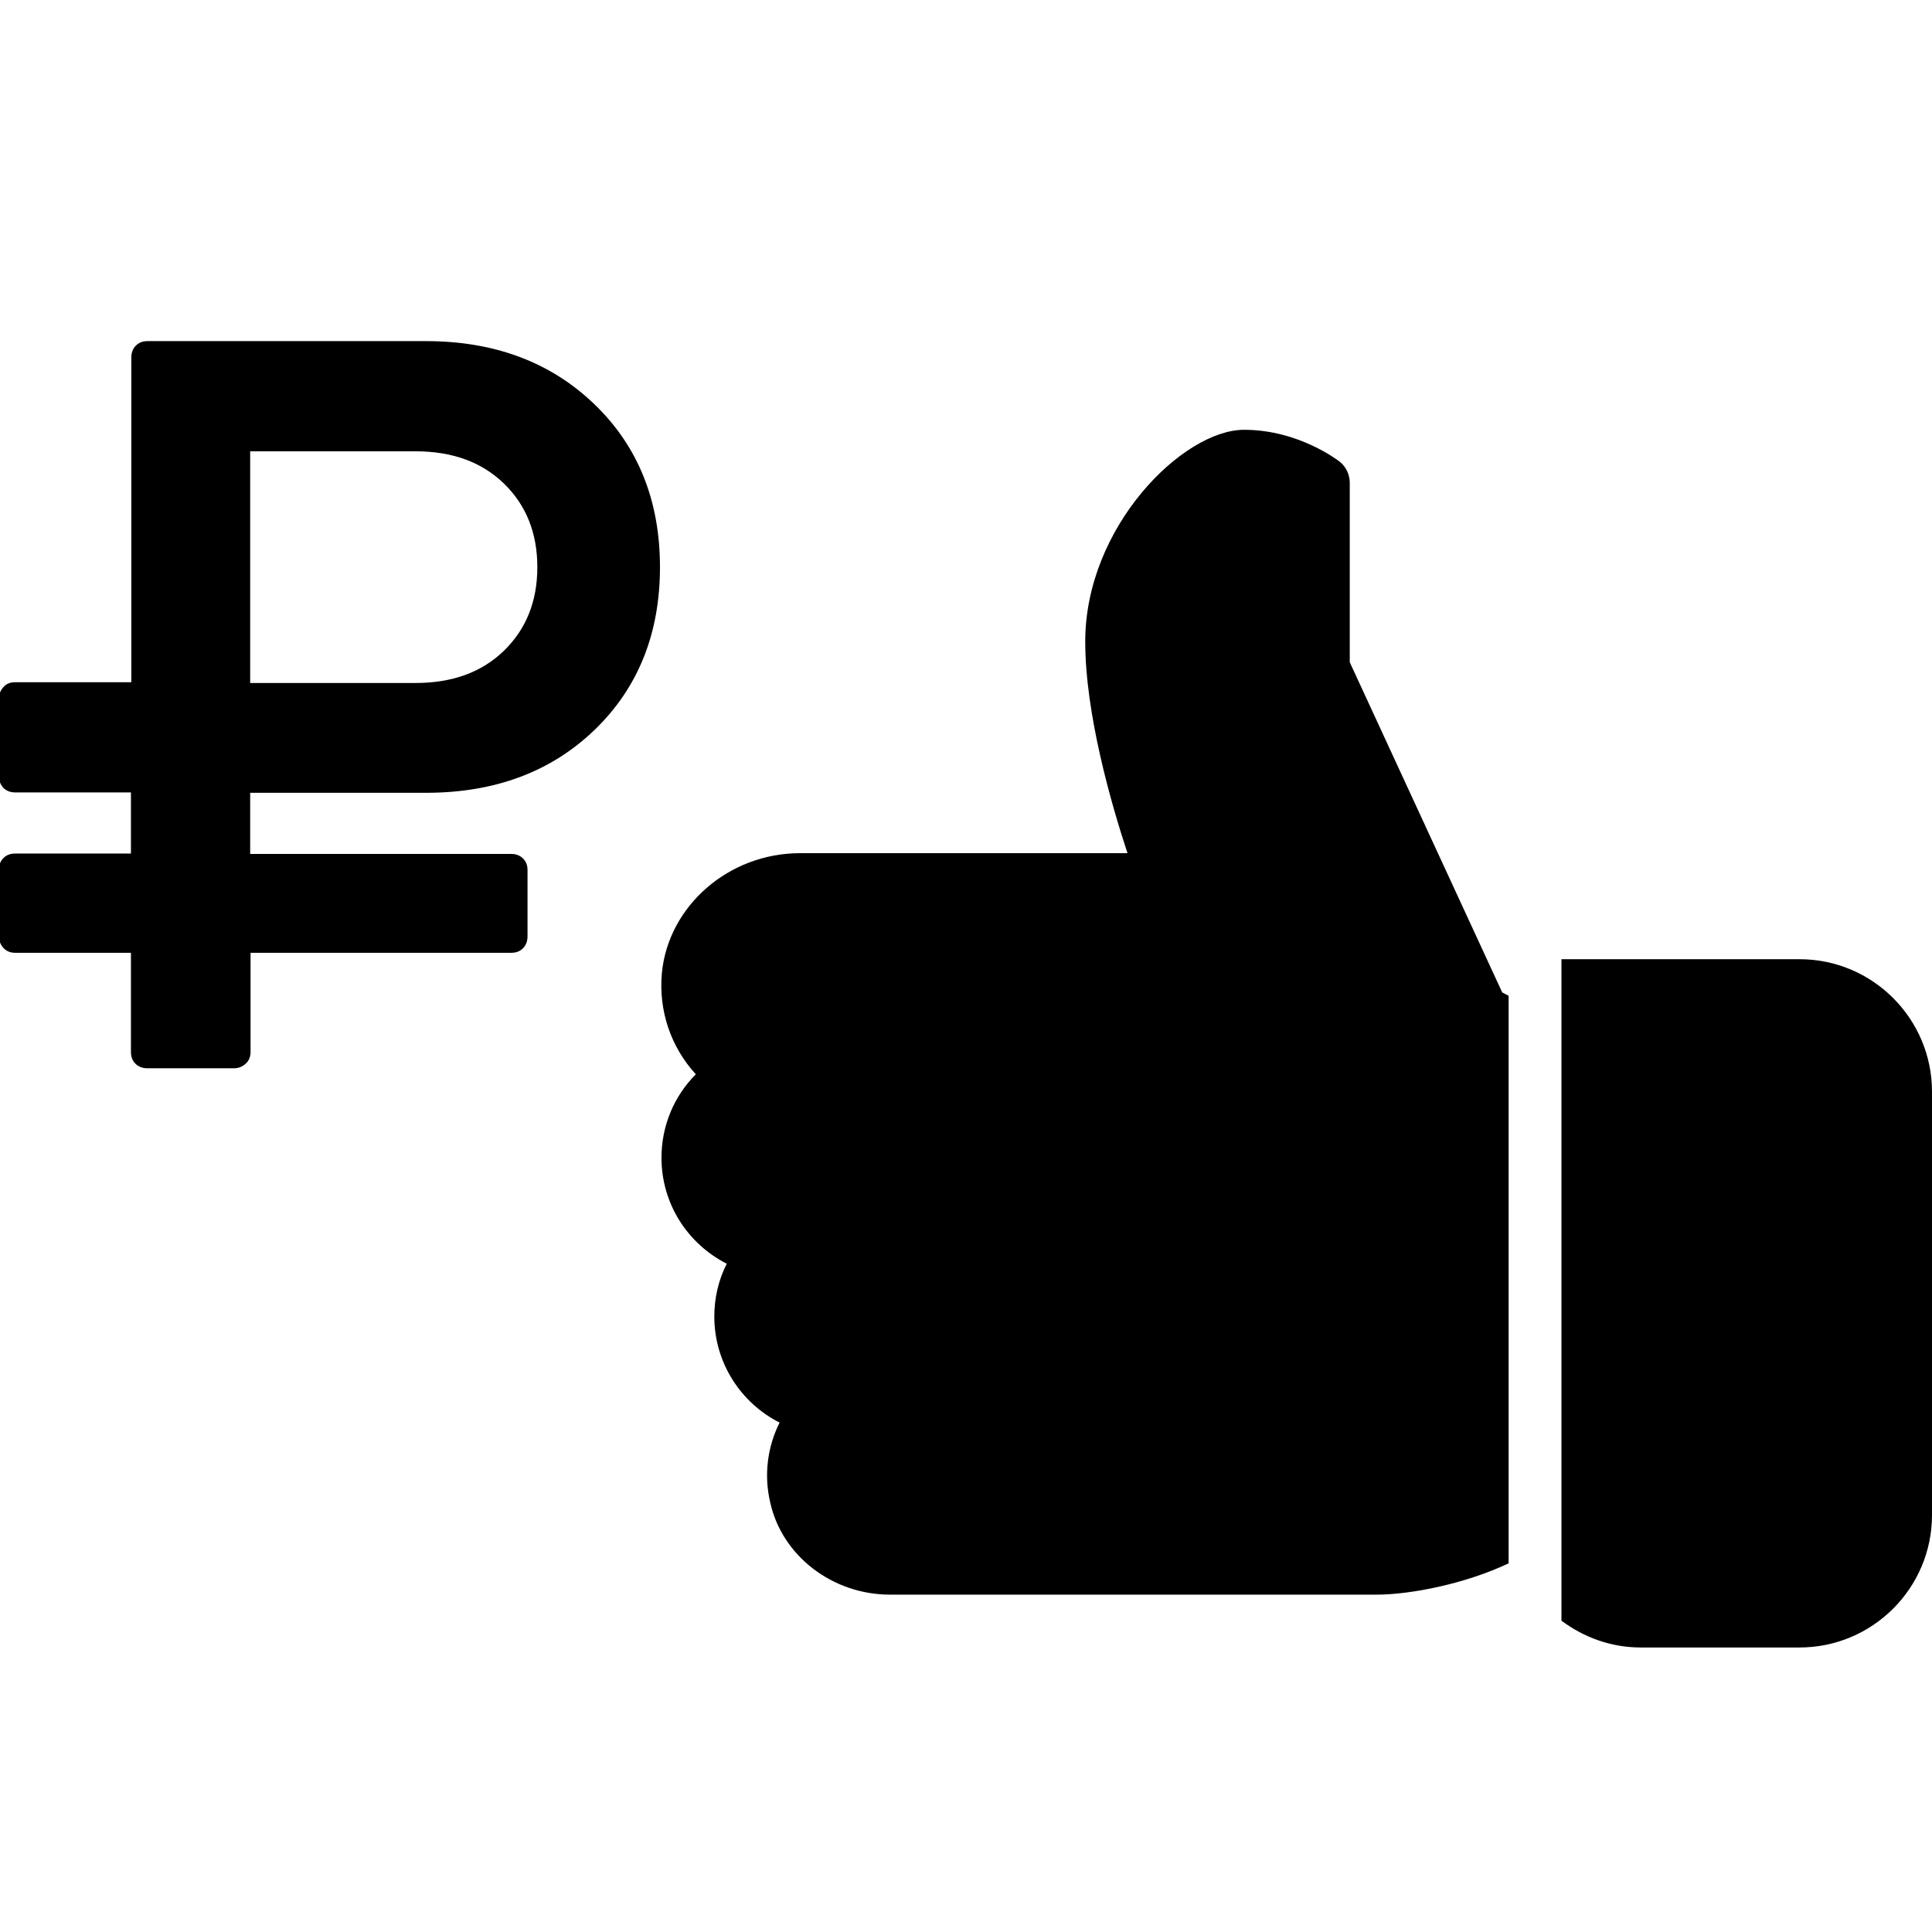
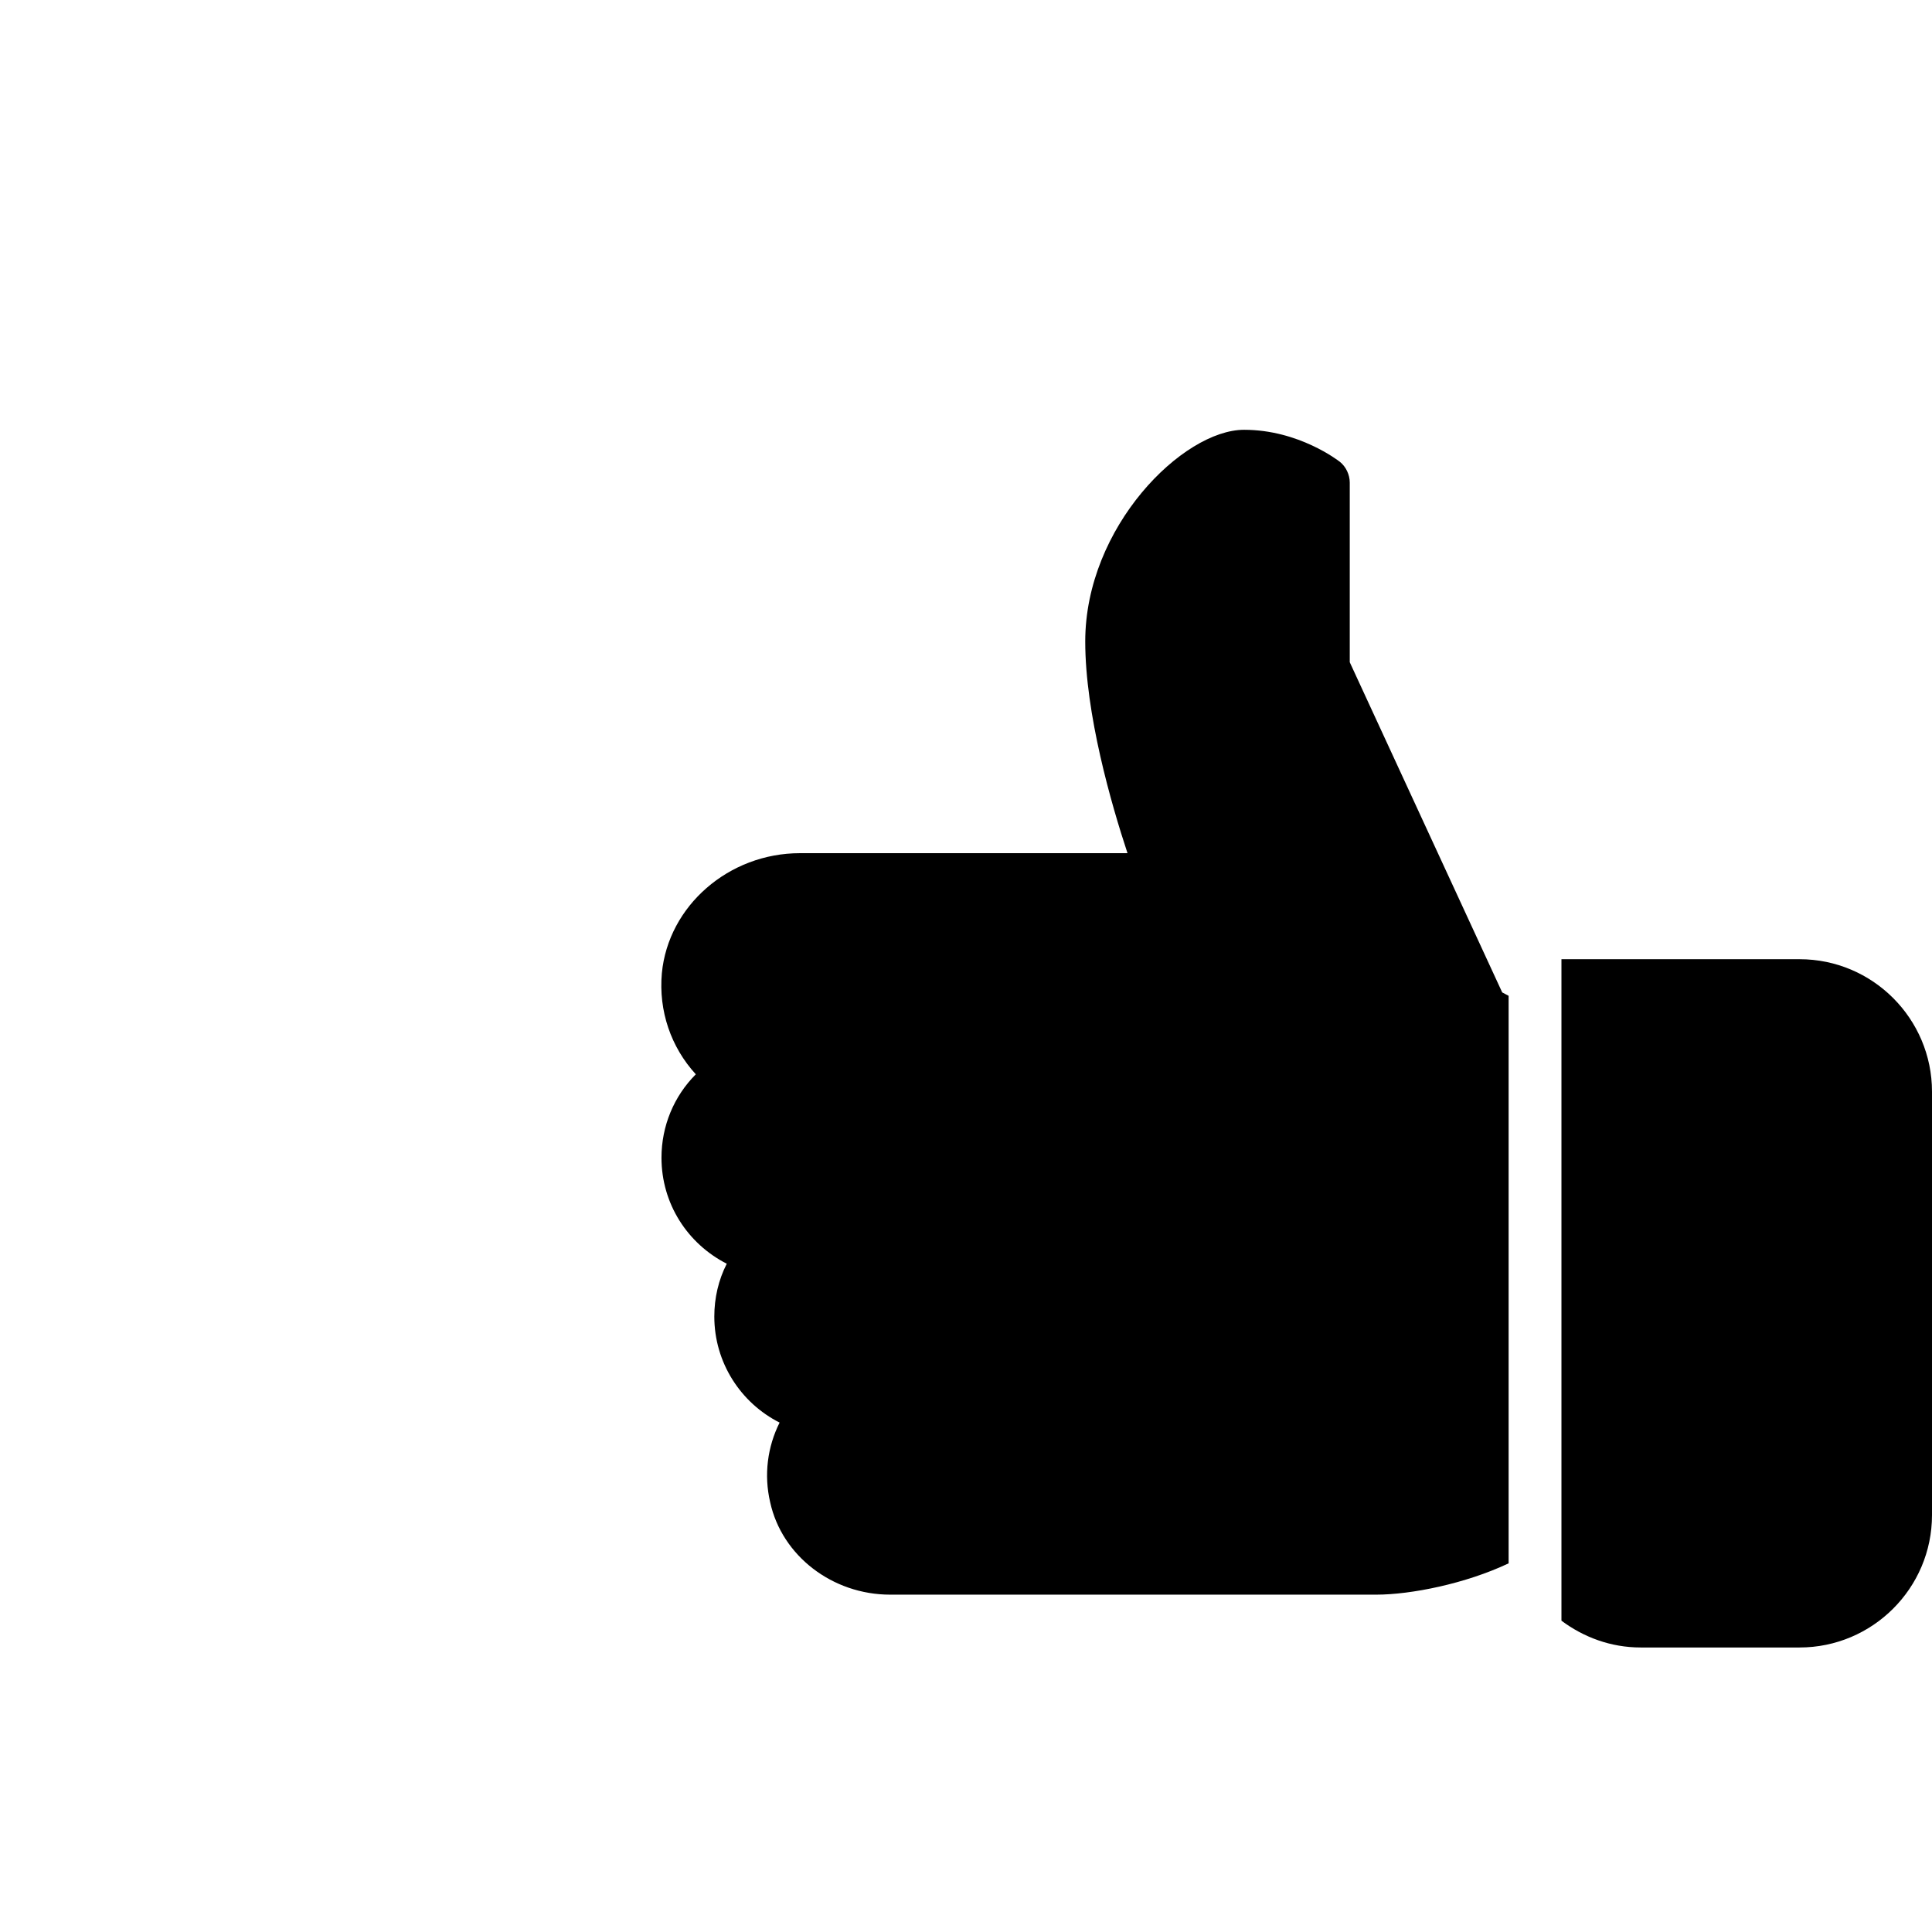
<svg xmlns="http://www.w3.org/2000/svg" version="1.1" id="Layer_1" x="0px" y="0px" viewBox="0 0 512 512" style="enable-background:new 0 0 512 512;" xml:space="preserve">
  <g>
    <g>
      <path d="M413.8,254.2v175.3c5.9,4.4,13.1,7.1,21,7.1h42.1c19.3,0,35.1-15.7,35.1-35.1V289.3c0-19.3-15.7-35.1-35.1-35.1H413.8z" />
    </g>
  </g>
  <g>
    <g>
      <path d="M192.6,334.9c-2.2,4.3-3.3,9.1-3.3,14c0,12.2,7,22.9,17.3,28.1c-3.2,6.4-4.2,13.8-2.5,21.1c3.1,14.2,16.5,24.5,31.8,24.5    h128.8c9.2,0,23.7-2.9,35.1-8.3V263.9l-1.7-0.9l-40.4-87.5v-47.6c0-2.1-1-4.2-2.6-5.5c-0.4-0.3-10.9-8.5-25.4-8.5    c-16.2,0-42.1,25.7-42.1,56.1c0,19.2,6.9,43.1,11.2,56.1H212c-18.9,0-34.9,14-36.6,31.8c-0.9,10,2.4,19.6,9,26.8    c-5.8,5.8-9.1,13.7-9.1,22.1C175.3,319,182.2,329.6,192.6,334.9z" />
    </g>
  </g>
  <g>
    <g>
-       <path d="M4,252.5h30.7v26.3c0,1.3,0.4,2.3,1.2,3.1c0.8,0.8,1.9,1.2,3.1,1.2H62c1.2,0,2.2-0.4,3.1-1.2c0.9-0.8,1.3-1.9,1.3-3.1    v-26.3h69.1c1.3,0,2.3-0.4,3.1-1.2c0.8-0.8,1.2-1.9,1.2-3.2v-17.5c0-1.3-0.4-2.3-1.2-3.1c-0.8-0.8-1.9-1.2-3.1-1.2H66.3v-16.2    h46.6c18.3,0,33.2-5.6,44.7-16.7c11.5-11.1,17.3-25.5,17.3-43.1c0-17.6-5.8-32-17.3-43.1C146,96,131.1,90.4,112.9,90.4H39.1    c-1.3,0-2.3,0.4-3.1,1.2c-0.8,0.8-1.2,1.9-1.2,3.1v86.1H4c-1.3,0-2.3,0.4-3.1,1.3c-0.8,0.9-1.2,1.9-1.2,3.1v20.4    c0,1.3,0.4,2.3,1.2,3.2c0.8,0.8,1.9,1.2,3.1,1.2h30.7v16.2H4c-1.3,0-2.3,0.4-3.1,1.2c-0.8,0.8-1.2,1.9-1.2,3.1v17.5    c0,1.3,0.4,2.3,1.2,3.2C1.7,252.1,2.8,252.5,4,252.5z M66.3,119.6h43.8c9.7,0,17.5,2.8,23.4,8.5c5.9,5.7,8.9,13.1,8.9,22.2    c0,9.1-3,16.5-8.9,22.2c-5.9,5.7-13.7,8.5-23.4,8.5H66.3V119.6z" />
-     </g>
+       </g>
  </g>
</svg>